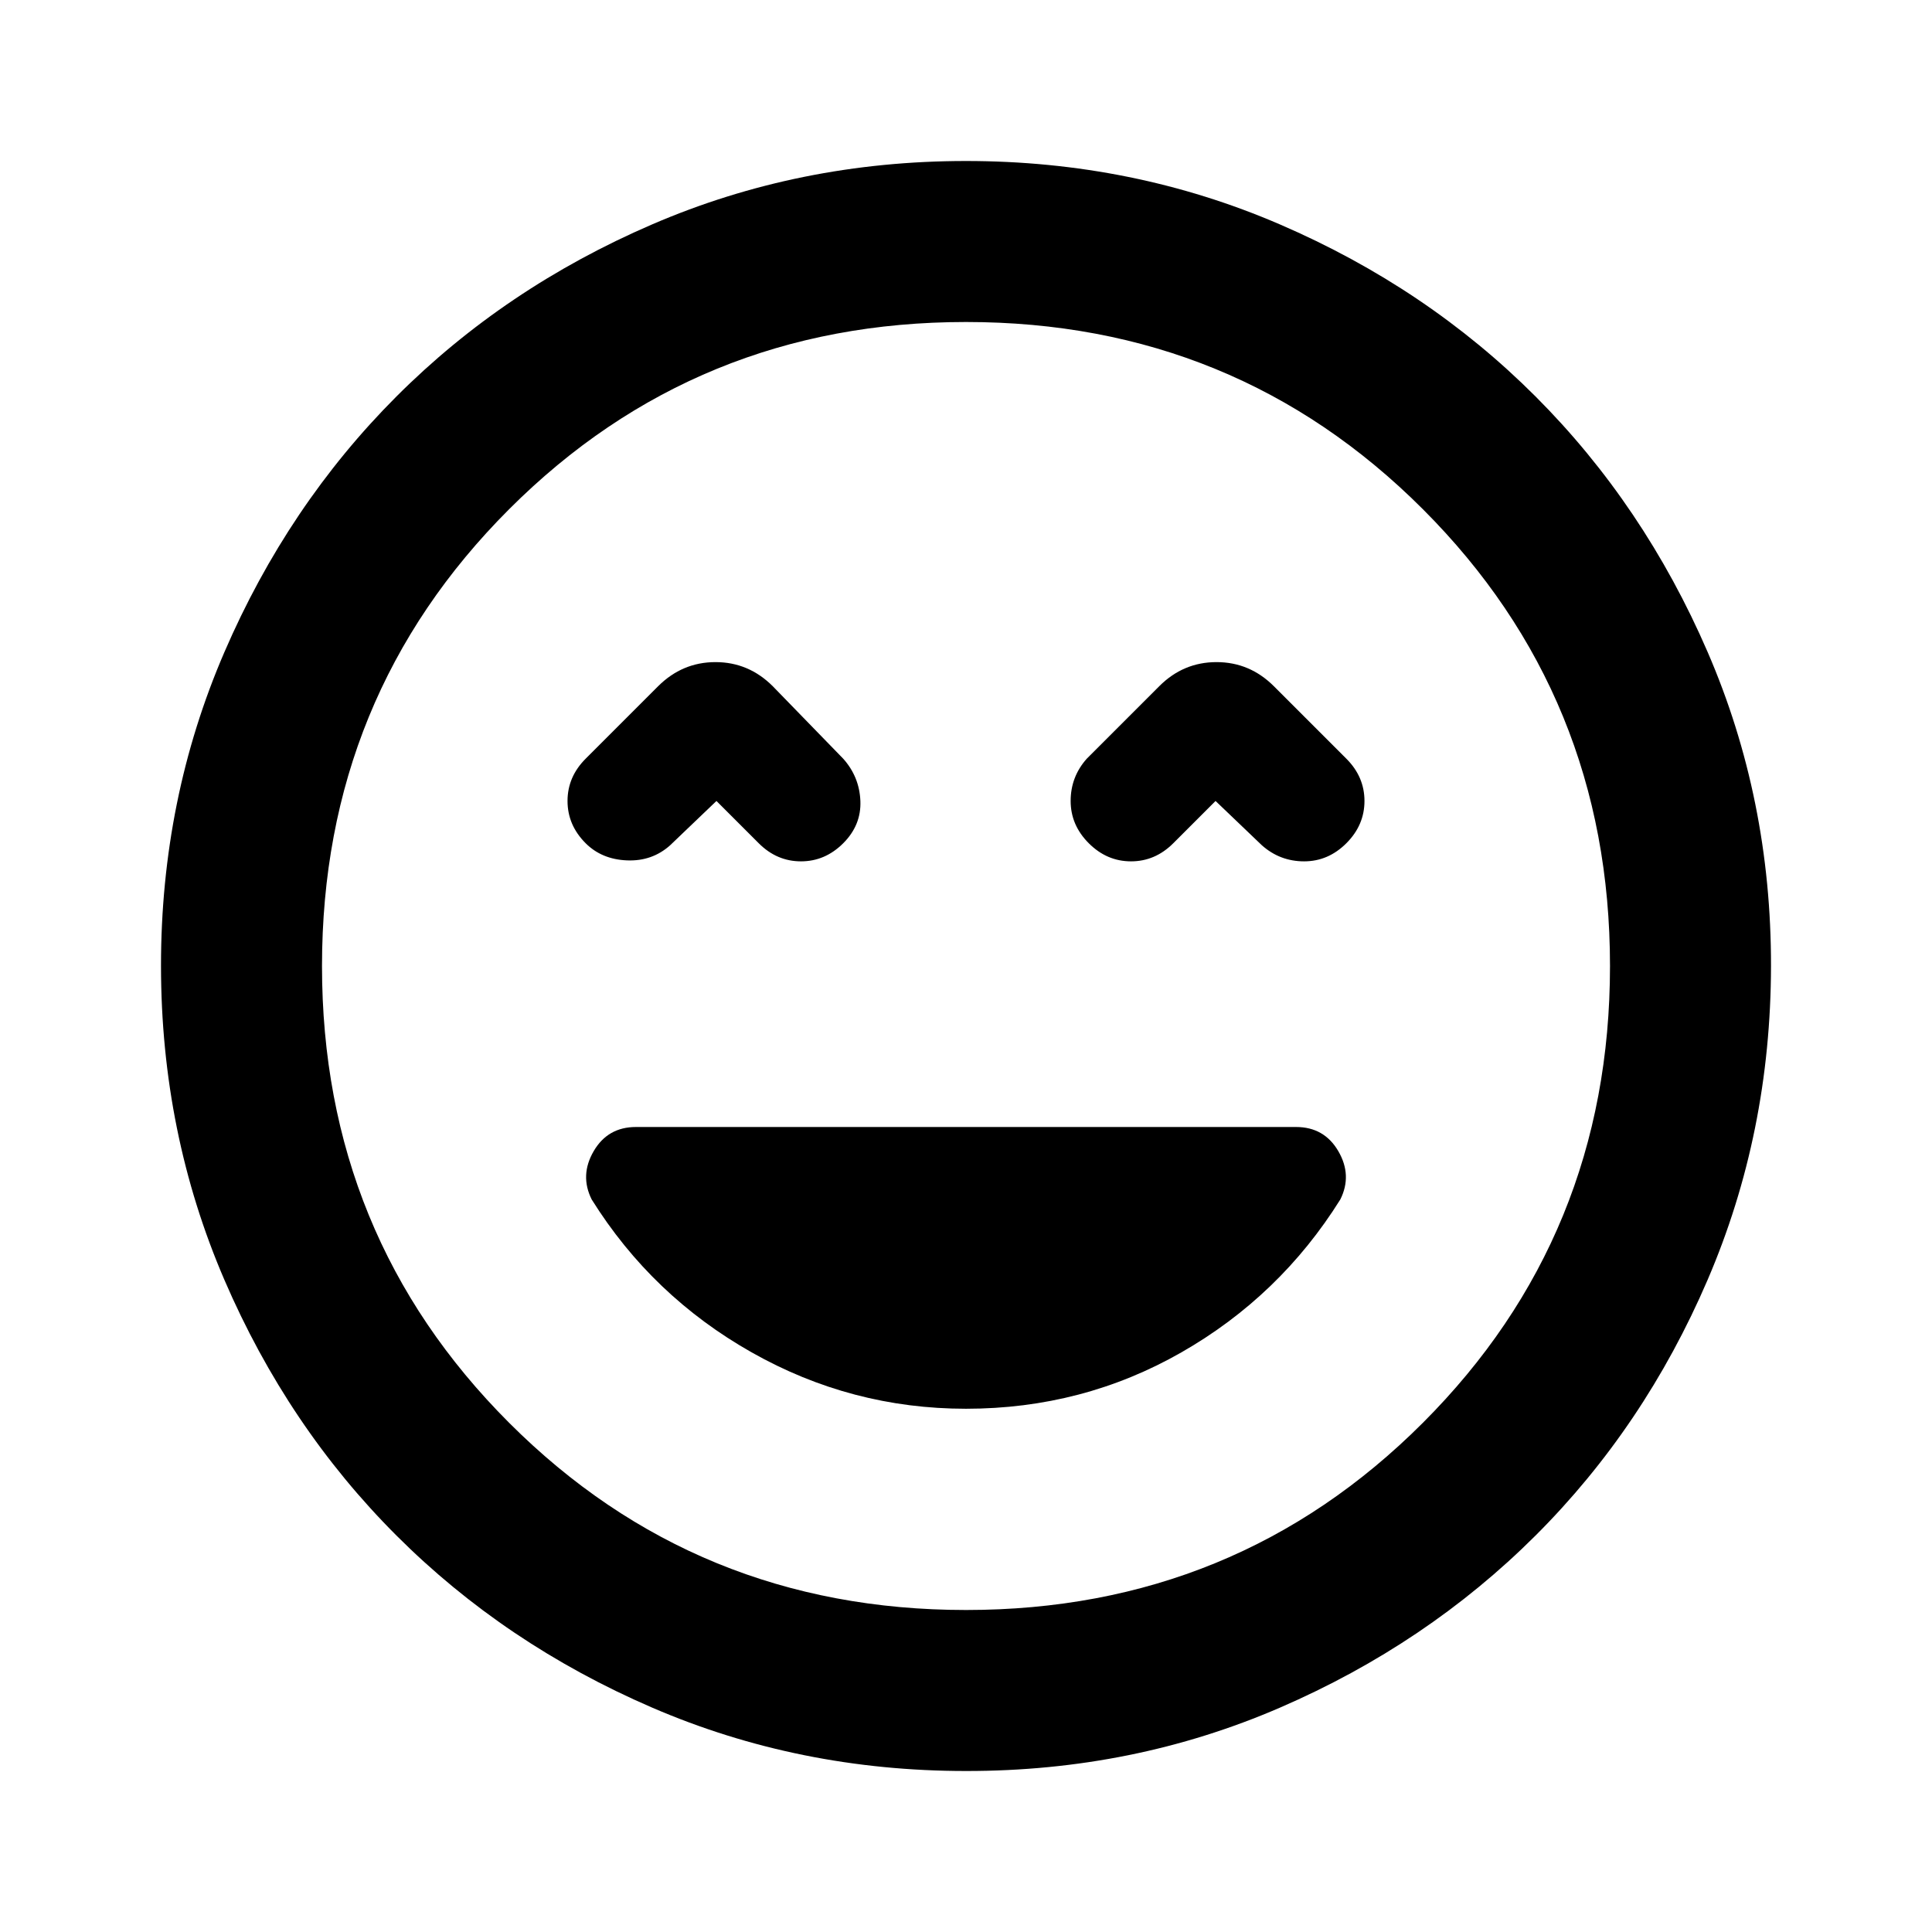
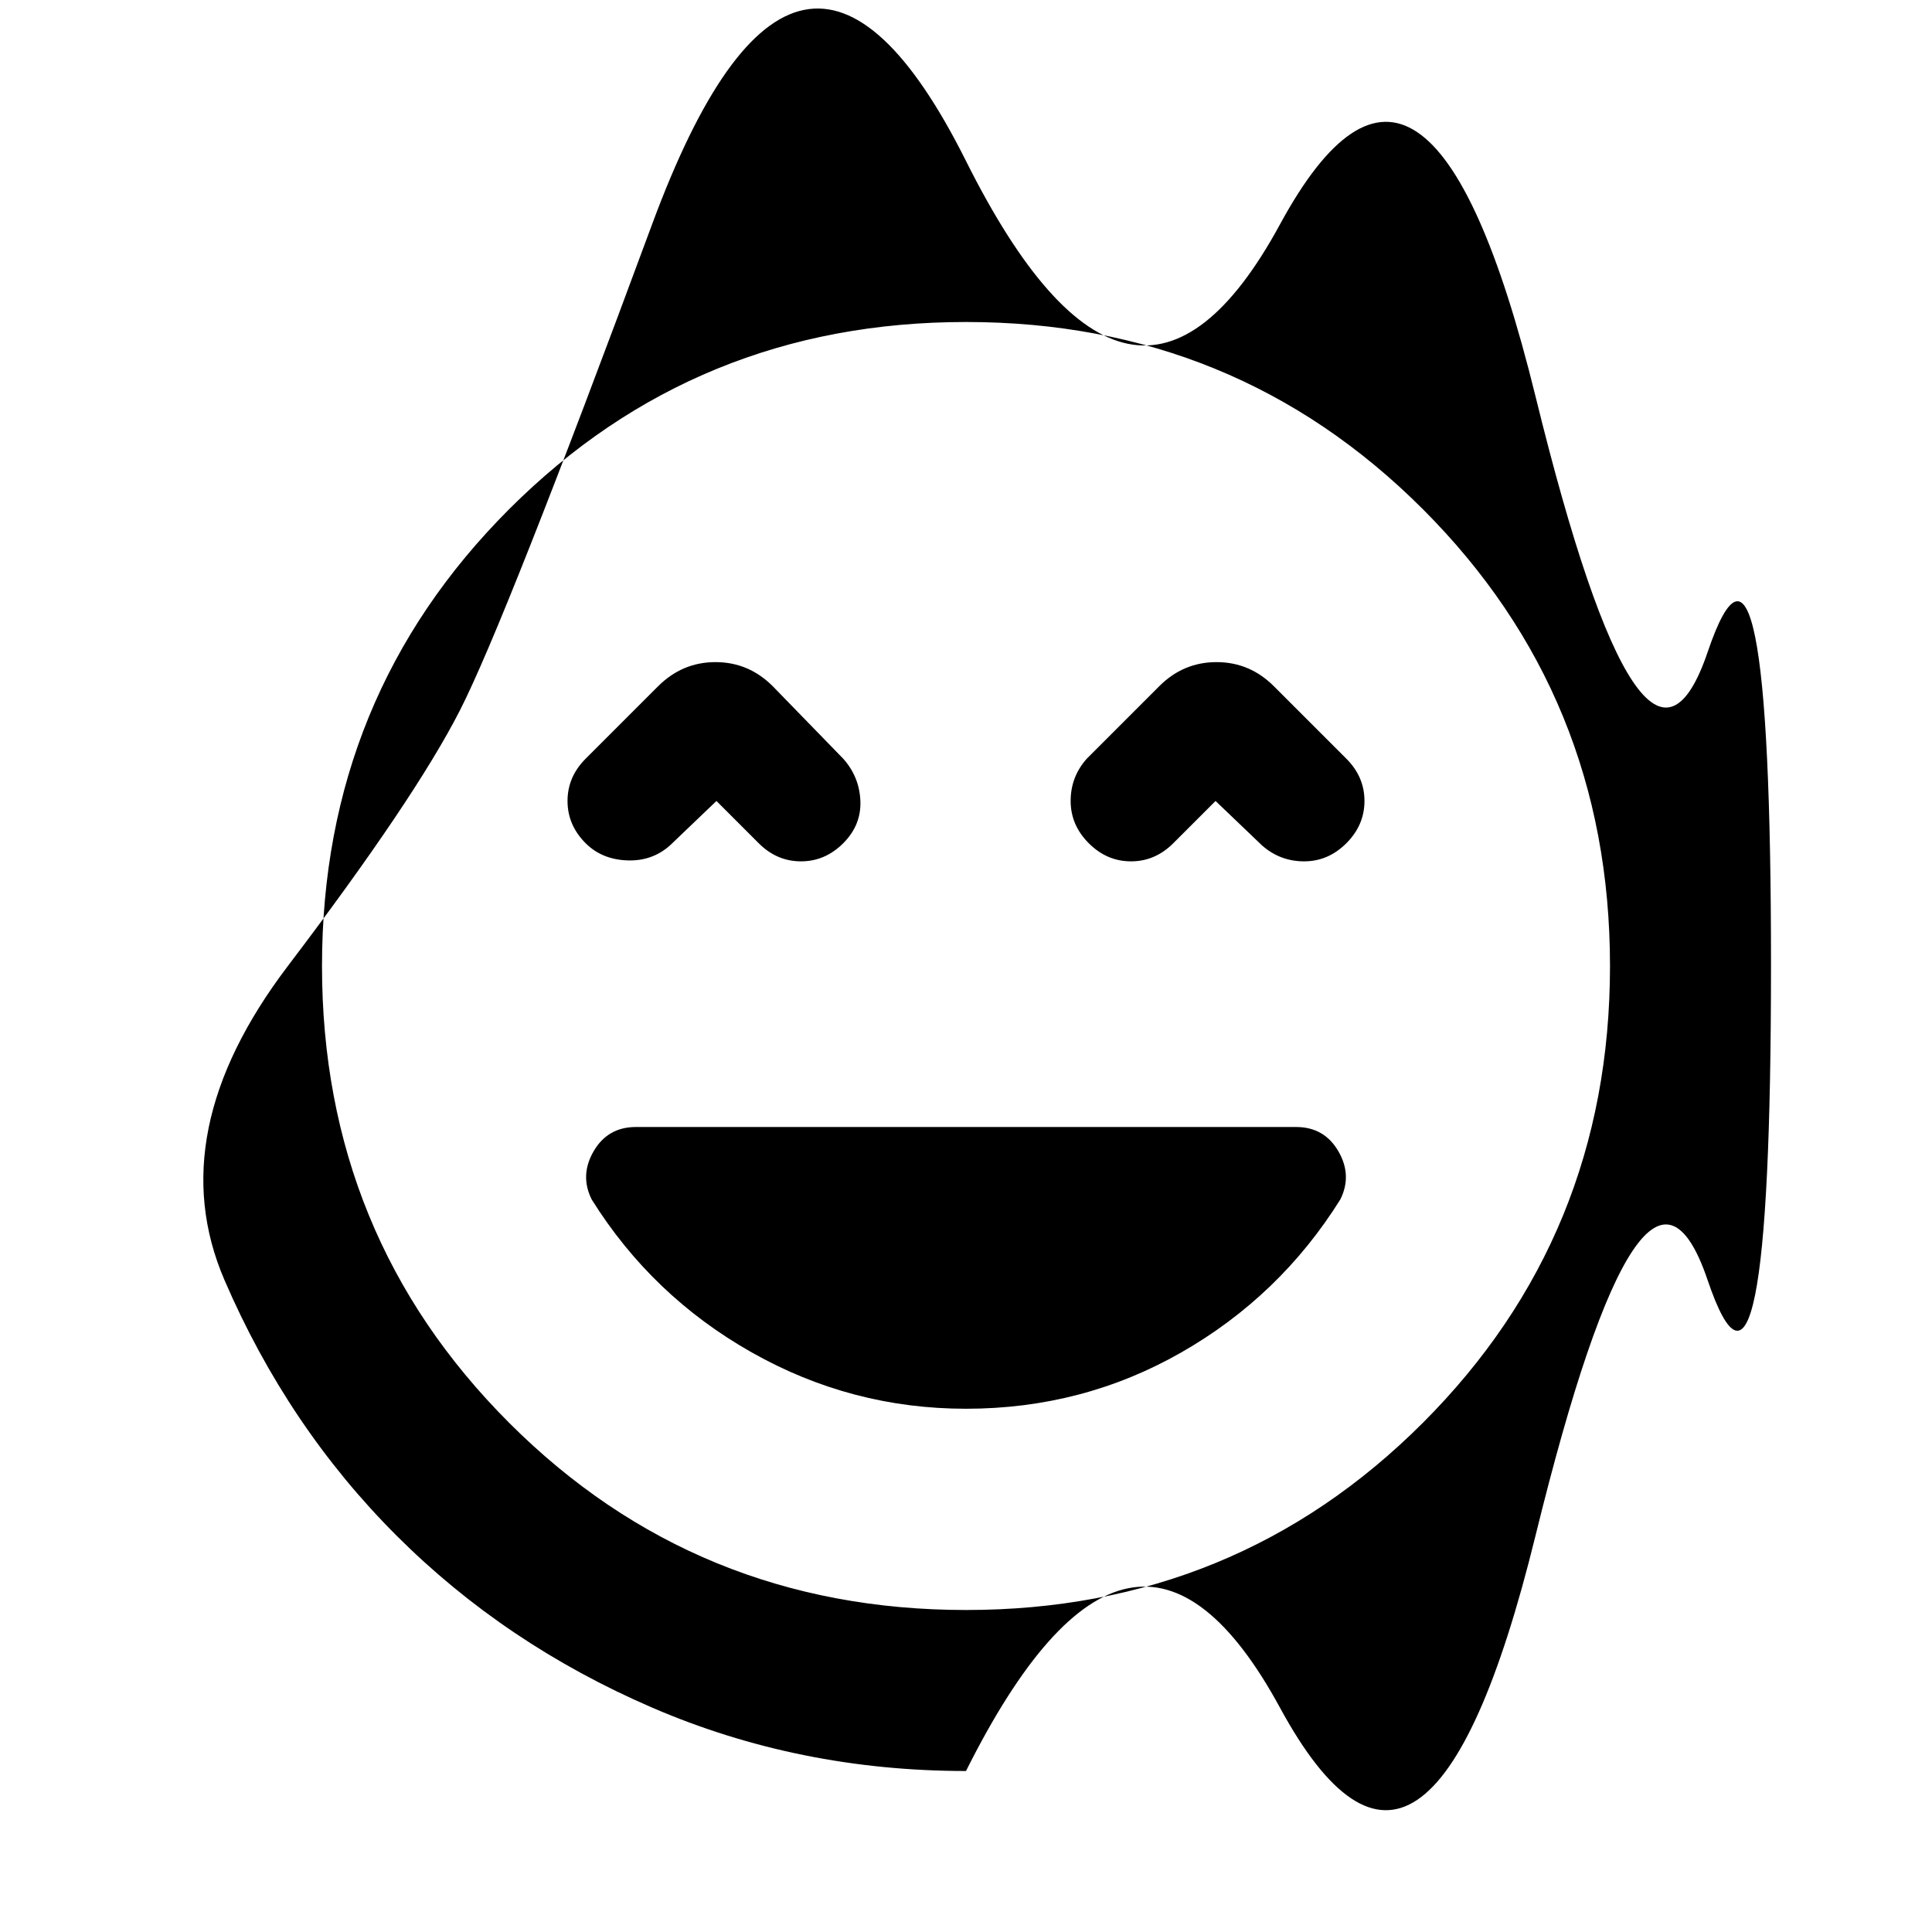
<svg xmlns="http://www.w3.org/2000/svg" width="800" height="800" viewBox="0 0 24 24">
-   <path fill="currentColor" d="M12 17.5q1.45 0 2.675-.7t1.975-1.9q.15-.3-.025-.6T16.1 14H7.9q-.35 0-.525.3t-.025.6q.75 1.2 1.988 1.9t2.662.7M8.9 9.95l.525.525q.225.225.525.225t.525-.225t.213-.525t-.213-.525l-.875-.9q-.3-.3-.712-.3t-.713.3l-.9.9q-.225.225-.225.525t.225.525q.2.2.513.213t.537-.188zm6.2 0l.575.55q.225.2.525.2t.525-.225t.225-.525t-.225-.525l-.9-.9q-.3-.3-.713-.3t-.712.3l-.9.9q-.2.225-.2.525t.225.525t.525.225t.525-.225zM12 22q-2.075 0-3.9-.788t-3.175-2.137T2.788 15.9T2 12t.788-3.9t2.137-3.175T8.1 2.788T12 2t3.9.788t3.175 2.137T21.213 8.1T22 12t-.788 3.9t-2.137 3.175t-3.175 2.138T12 22m0-2q3.35 0 5.675-2.325T20 12t-2.325-5.675T12 4T6.325 6.325T4 12t2.325 5.675T12 20" />
+   <path fill="currentColor" d="M12 17.5q1.45 0 2.675-.7t1.975-1.9q.15-.3-.025-.6T16.1 14H7.9q-.35 0-.525.3t-.025.6q.75 1.2 1.988 1.9t2.662.7M8.9 9.95l.525.525q.225.225.525.225t.525-.225t.213-.525t-.213-.525l-.875-.9q-.3-.3-.712-.3t-.713.3l-.9.9q-.225.225-.225.525t.225.525q.2.2.513.213t.537-.188zm6.2 0l.575.55q.225.2.525.2t.525-.225t.225-.525t-.225-.525l-.9-.9q-.3-.3-.713-.3t-.712.3l-.9.9q-.2.225-.2.525t.225.525t.525.225t.525-.225zM12 22q-2.075 0-3.9-.788t-3.175-2.137T2.788 15.9t.788-3.9t2.137-3.175T8.1 2.788T12 2t3.9.788t3.175 2.137T21.213 8.1T22 12t-.788 3.9t-2.137 3.175t-3.175 2.138T12 22m0-2q3.35 0 5.675-2.325T20 12t-2.325-5.675T12 4T6.325 6.325T4 12t2.325 5.675T12 20" />
</svg>